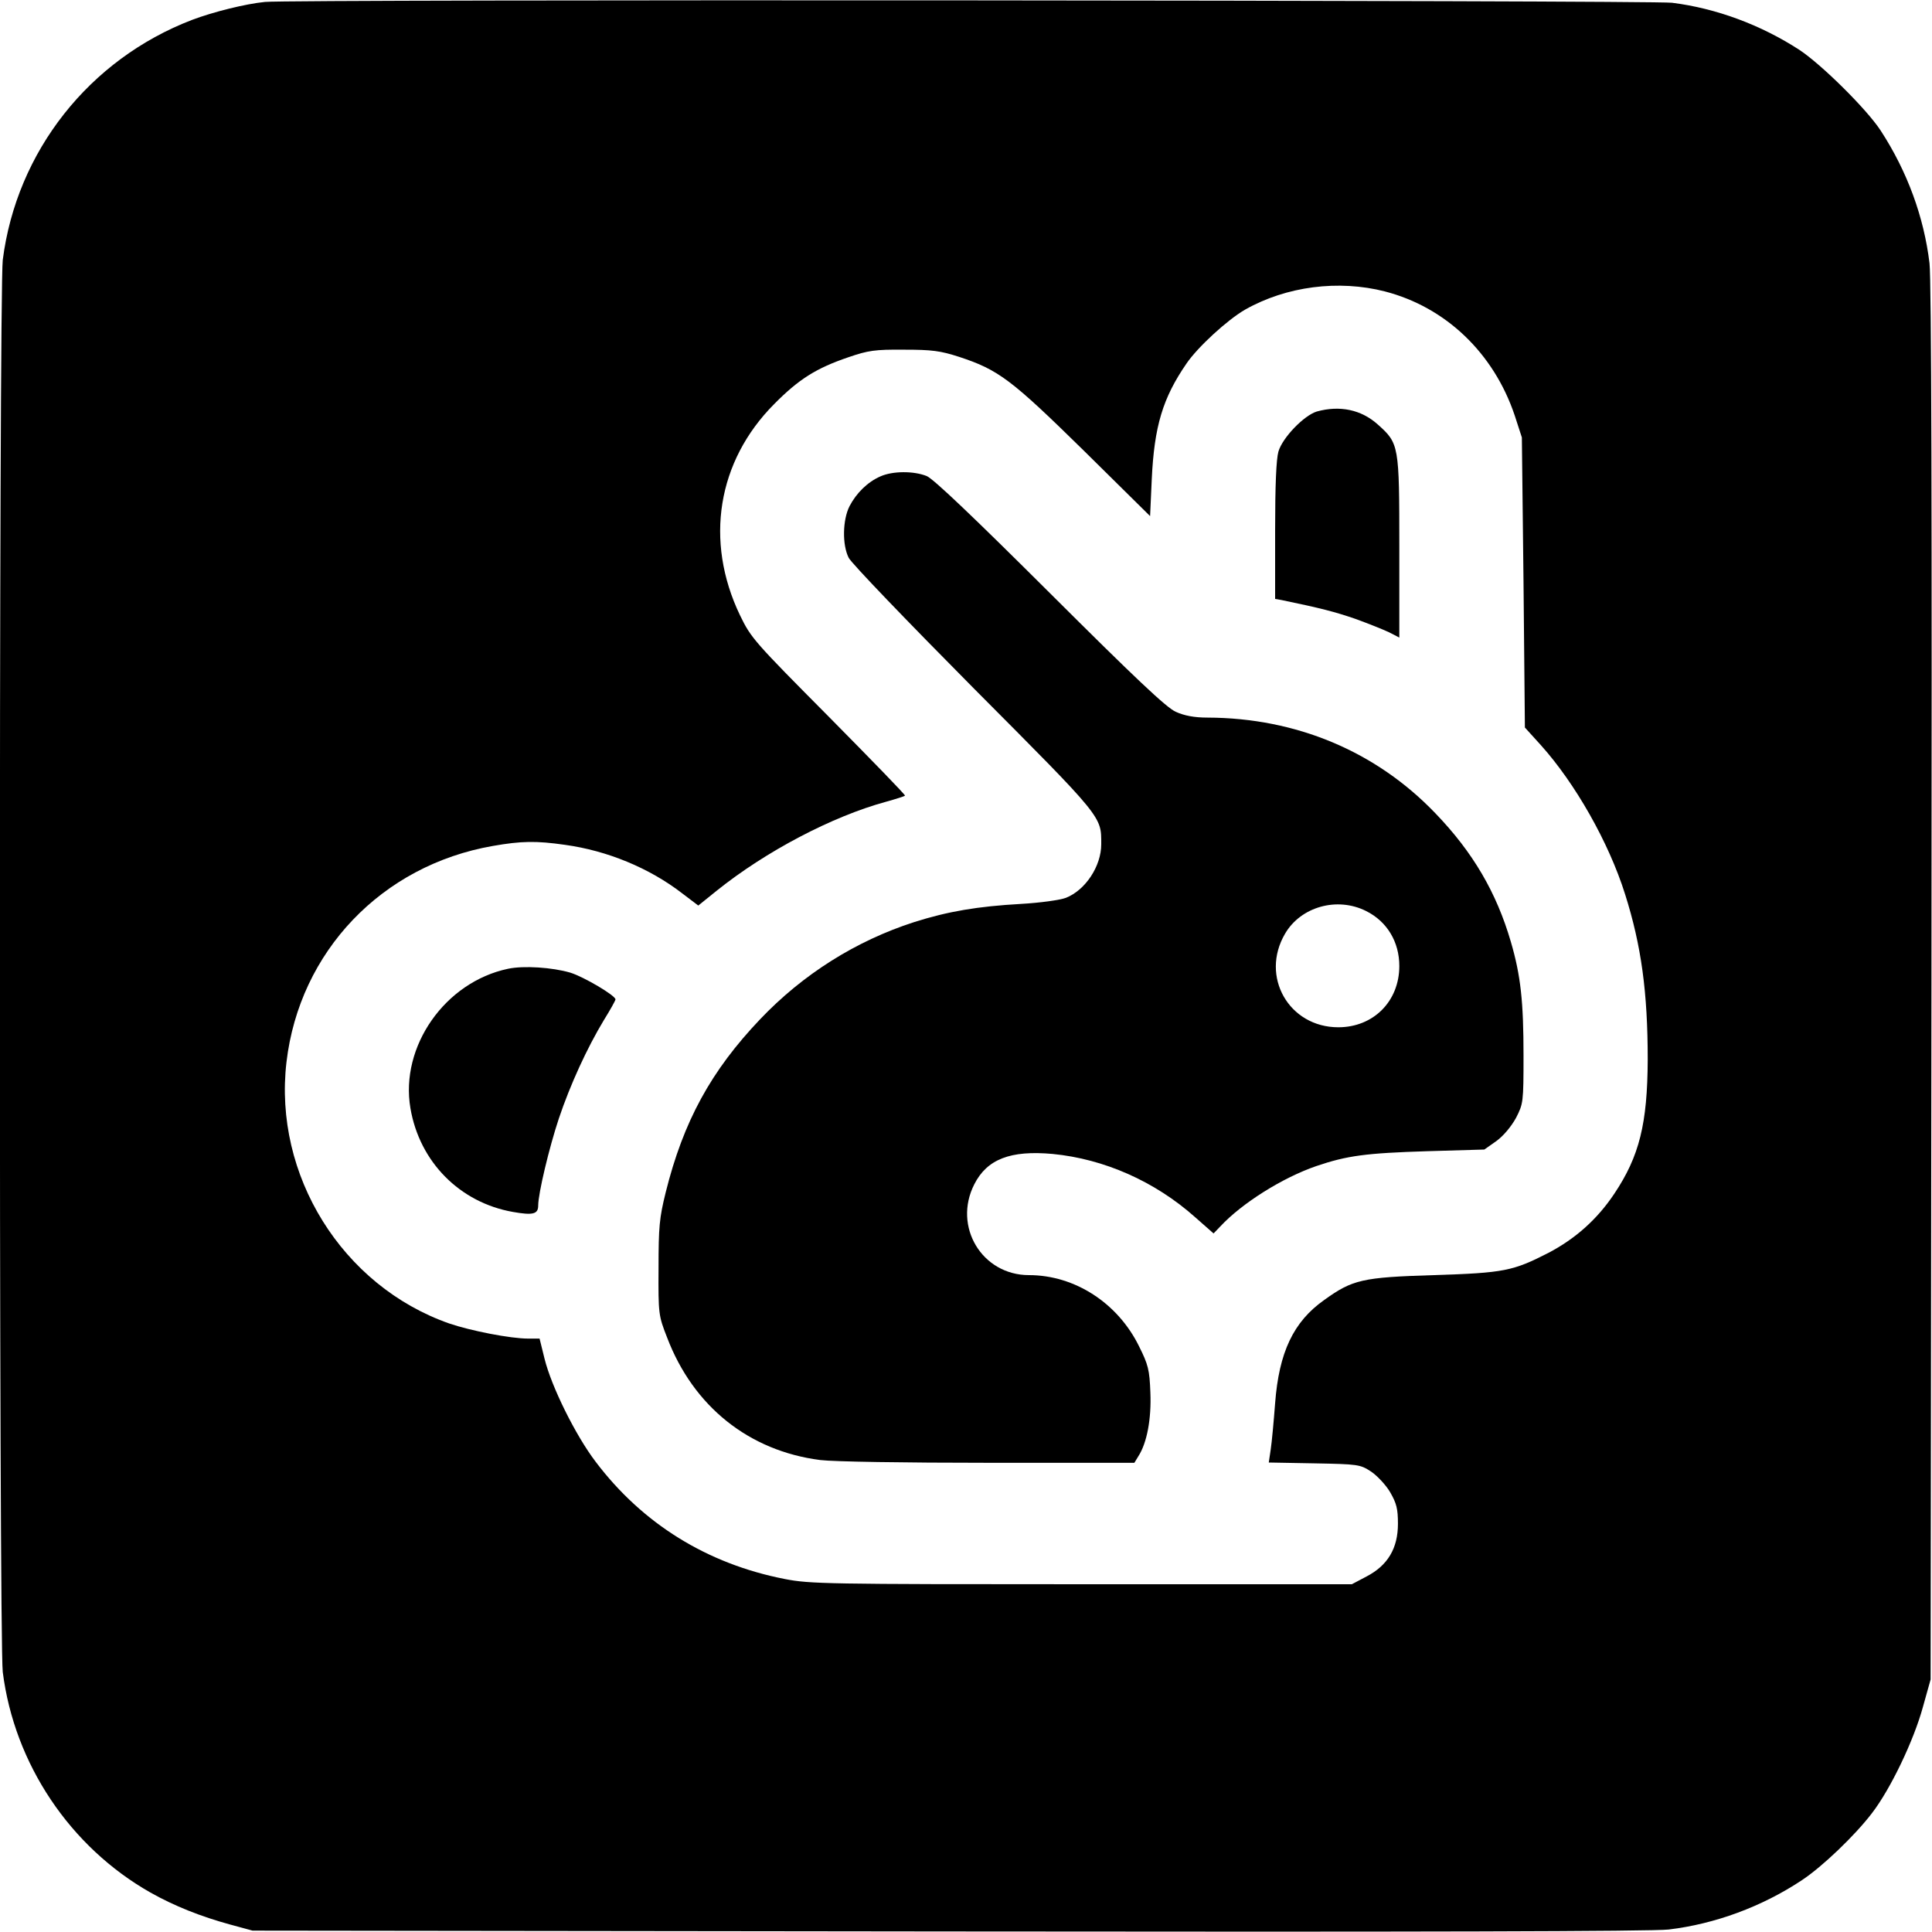
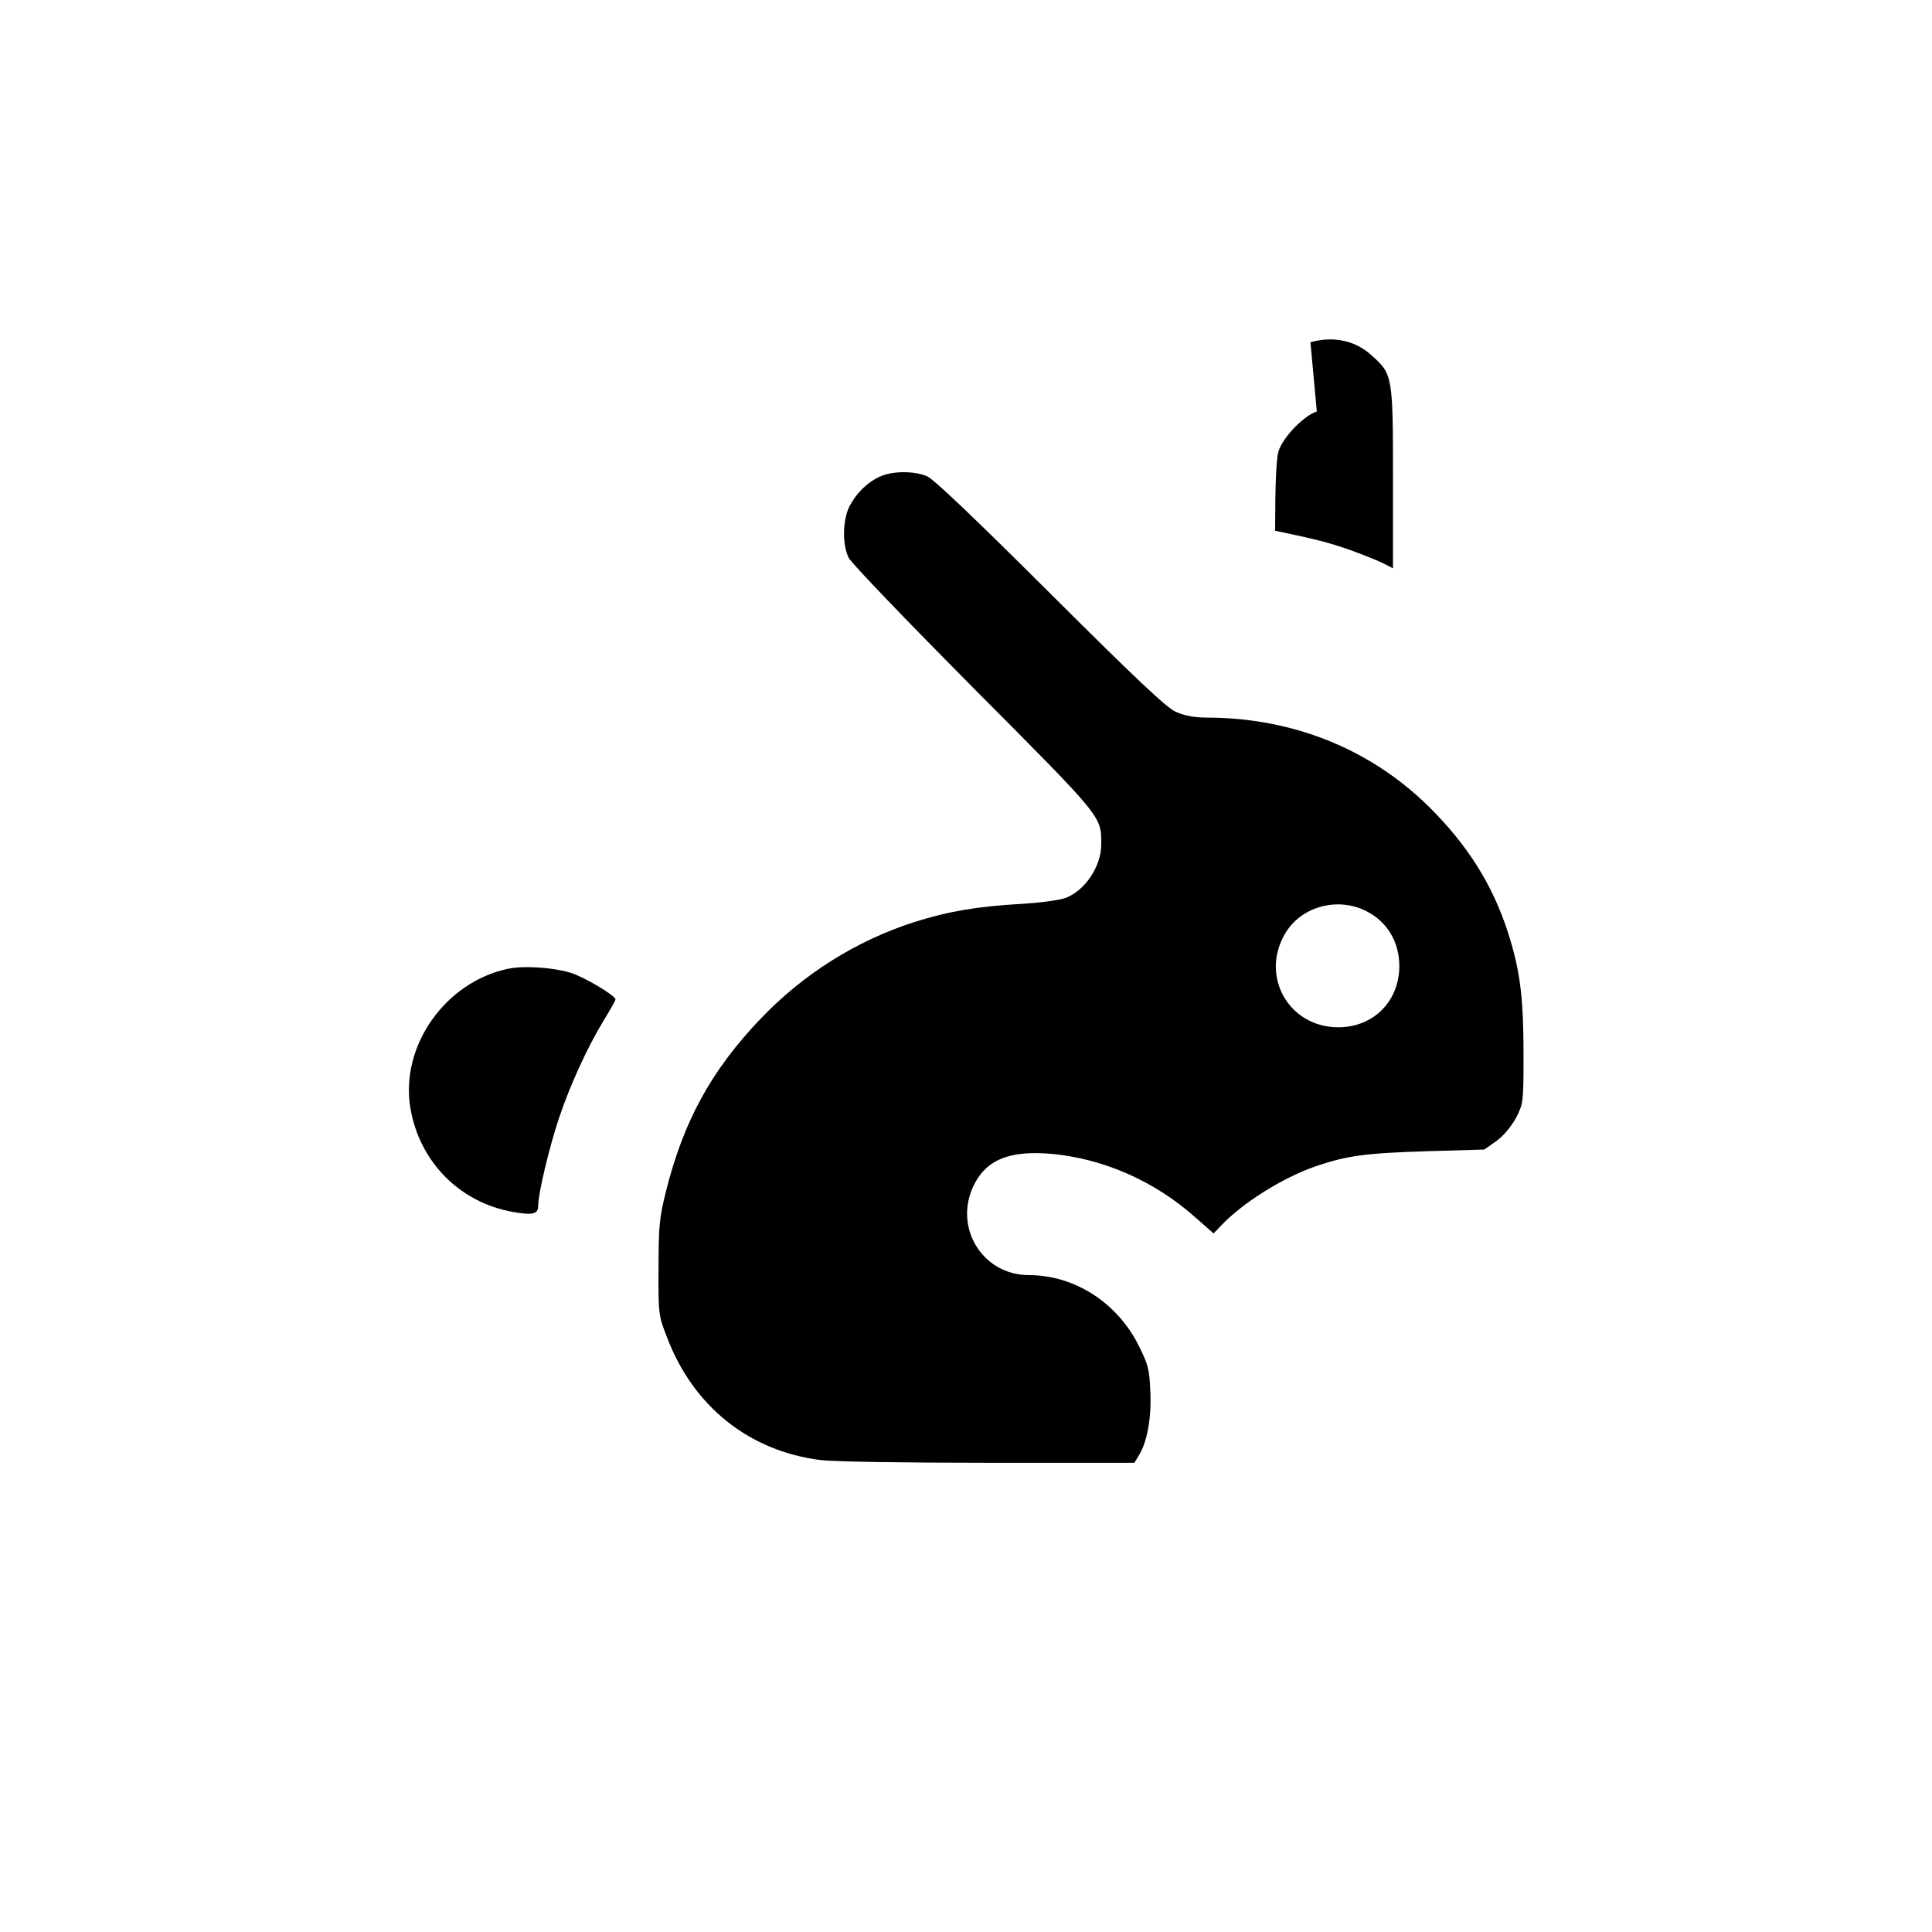
<svg xmlns="http://www.w3.org/2000/svg" version="1.0" width="700pt" height="700pt" viewBox="0 0 700 700" preserveAspectRatio="xMidYMid meet">
  <g transform="translate(0,700) scale(0.1,-0.1)" fill="#000000" stroke="none">
-     <path d="M960 6993 c-71 -7 -187 -36 -264 -65 -373 -143 -636 -477 -686 -870 -14 -114 -14 -5002 0 -5116 42 -333 244 -634 535 -799 87 -49 183 -87 289 -116 l81 -22 2520 -3 c1704 -2 2550 0 2611 7 167 20 337 82 483 179 74 49 192 162 253 242 68 88 152 264 185 385 l28 100 3 2520 c2 1703 0 2550 -7 2611 -20 167 -80 332 -177 481 -51 78 -214 239 -294 292 -140 91 -302 151 -462 171 -76 9 -5006 13 -5098 3z m4058 -1049 c220 -57 394 -223 470 -449 l26 -80 6 -526 5 -525 58 -64 c124 -138 246 -352 305 -540 59 -186 82 -356 82 -599 -1 -232 -30 -350 -121 -486 -62 -93 -141 -163 -238 -214 -129 -66 -160 -73 -416 -81 -259 -8 -294 -16 -397 -90 -112 -79 -164 -190 -178 -374 -5 -66 -12 -142 -16 -168 l-7 -47 165 -3 c160 -3 166 -4 206 -30 22 -15 54 -49 69 -75 23 -40 28 -60 28 -114 0 -89 -37 -151 -114 -191 l-53 -28 -979 0 c-923 0 -984 1 -1076 19 -281 55 -515 200 -685 425 -73 96 -160 272 -185 373 l-18 73 -41 0 c-64 0 -208 28 -287 55 -387 136 -637 537 -589 947 47 400 345 713 748 783 103 18 156 19 261 4 153 -21 306 -84 425 -176 l58 -44 67 54 c177 142 418 269 613 322 36 10 67 20 69 22 3 2 -122 130 -276 286 -270 272 -282 285 -322 368 -129 269 -82 558 124 765 89 90 152 130 270 170 70 24 95 28 200 27 102 0 132 -4 200 -26 143 -47 189 -82 451 -339 l241 -238 6 133 c9 193 40 295 126 420 41 60 148 158 212 195 150 85 339 109 507 66z" />
-     <path d="M4771 5509 c-46 -14 -124 -94 -139 -145 -8 -28 -12 -123 -12 -287 l0 -247 23 -4 c145 -30 194 -43 267 -68 47 -17 102 -39 123 -49 l37 -19 0 327 c0 371 -1 376 -78 445 -60 54 -138 70 -221 47z" />
+     <path d="M4771 5509 c-46 -14 -124 -94 -139 -145 -8 -28 -12 -123 -12 -287 c145 -30 194 -43 267 -68 47 -17 102 -39 123 -49 l37 -19 0 327 c0 371 -1 376 -78 445 -60 54 -138 70 -221 47z" />
    <path d="M3190 5274 c-46 -20 -87 -60 -112 -108 -25 -49 -27 -140 -3 -187 9 -19 214 -232 454 -474 470 -472 461 -462 461 -564 0 -79 -57 -166 -128 -194 -21 -8 -92 -18 -162 -22 -159 -9 -265 -27 -388 -66 -211 -68 -403 -189 -558 -352 -178 -187 -278 -370 -342 -627 -23 -93 -26 -125 -26 -275 -1 -166 0 -172 31 -251 95 -250 297 -411 555 -444 48 -6 305 -10 610 -10 l528 0 14 23 c32 49 48 137 44 232 -3 82 -8 101 -41 167 -77 157 -233 258 -399 258 -170 0 -276 176 -198 329 46 91 131 124 284 110 186 -18 370 -99 516 -229 l67 -59 24 25 c79 85 226 177 348 219 112 38 179 47 403 54 l206 6 44 31 c26 19 54 53 71 84 26 51 27 56 27 225 0 196 -10 290 -46 413 -52 178 -137 324 -274 466 -215 224 -504 345 -825 346 -48 0 -84 7 -115 21 -34 15 -148 123 -455 429 -279 278 -422 414 -447 425 -47 19 -123 19 -168 -1z m1760 -1575 c76 -38 120 -112 120 -199 0 -128 -94 -222 -221 -222 -179 0 -284 184 -193 339 57 98 189 135 294 82z" />
    <path d="M1841 3490 c-229 -48 -392 -282 -354 -505 33 -195 179 -342 371 -376 73 -13 92 -8 92 23 0 44 40 211 75 316 41 122 102 255 163 356 23 37 42 71 42 75 0 14 -115 82 -164 97 -65 19 -168 26 -225 14z" />
  </g>
</svg>